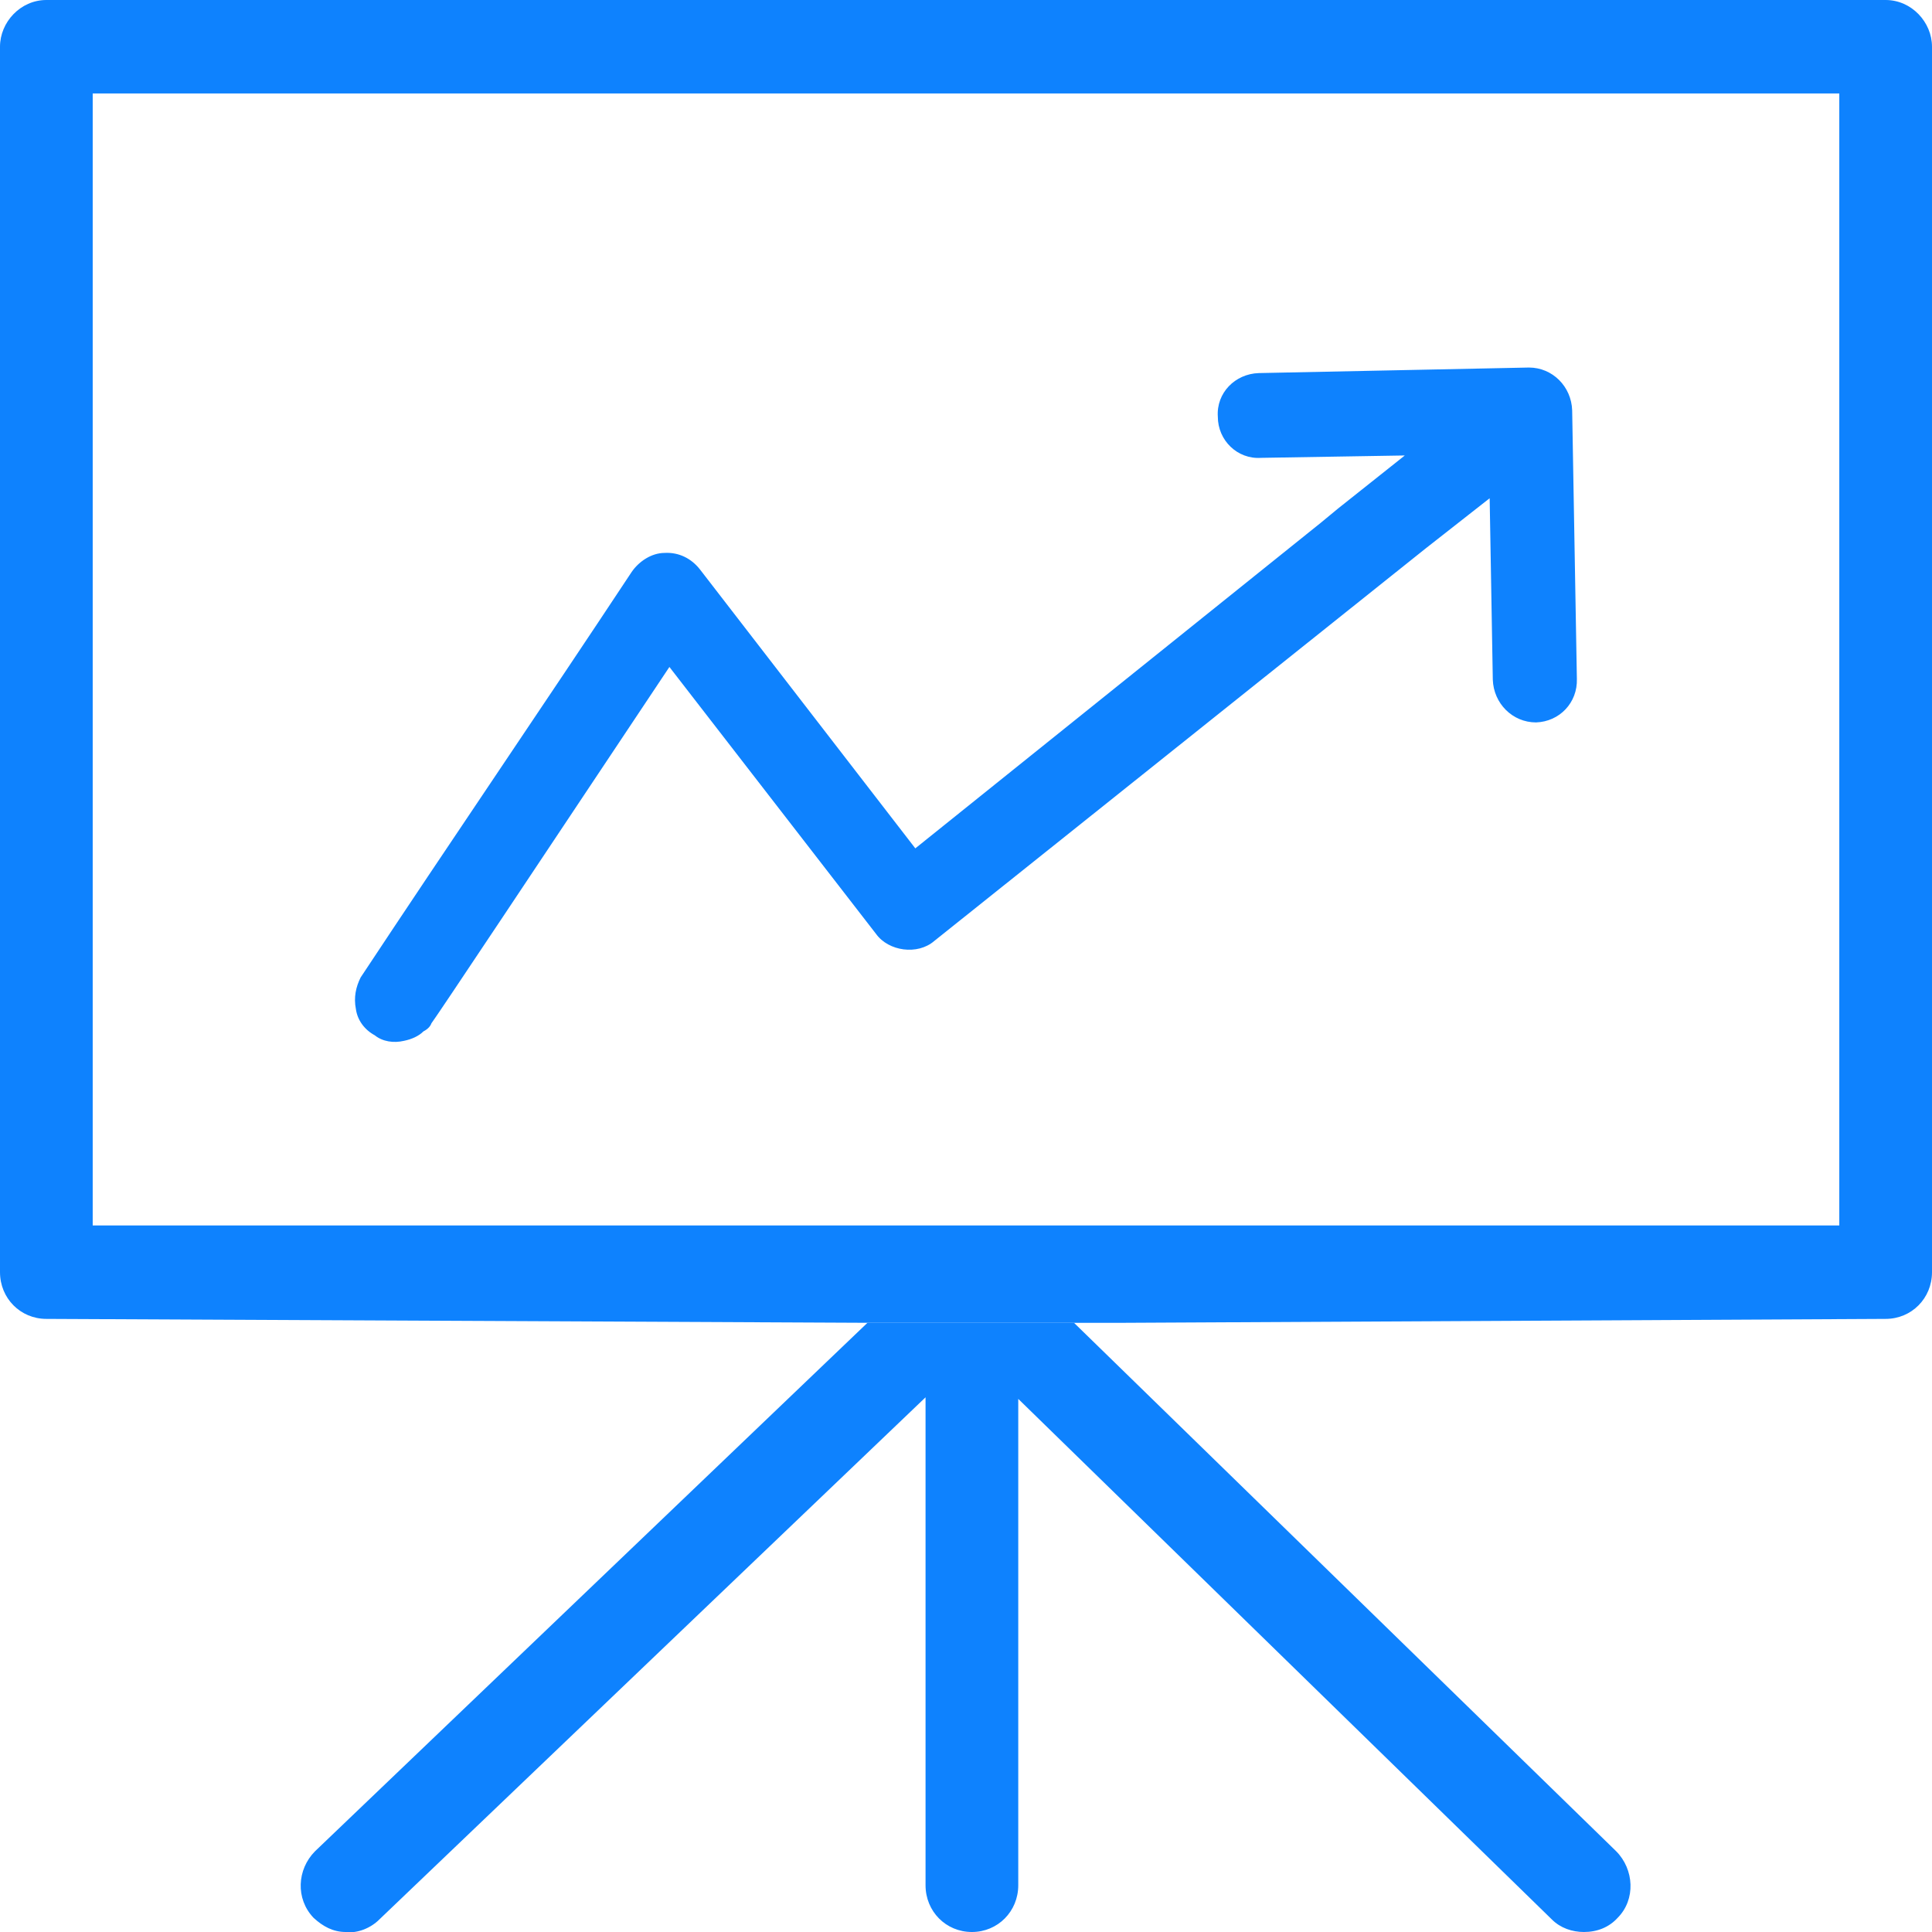
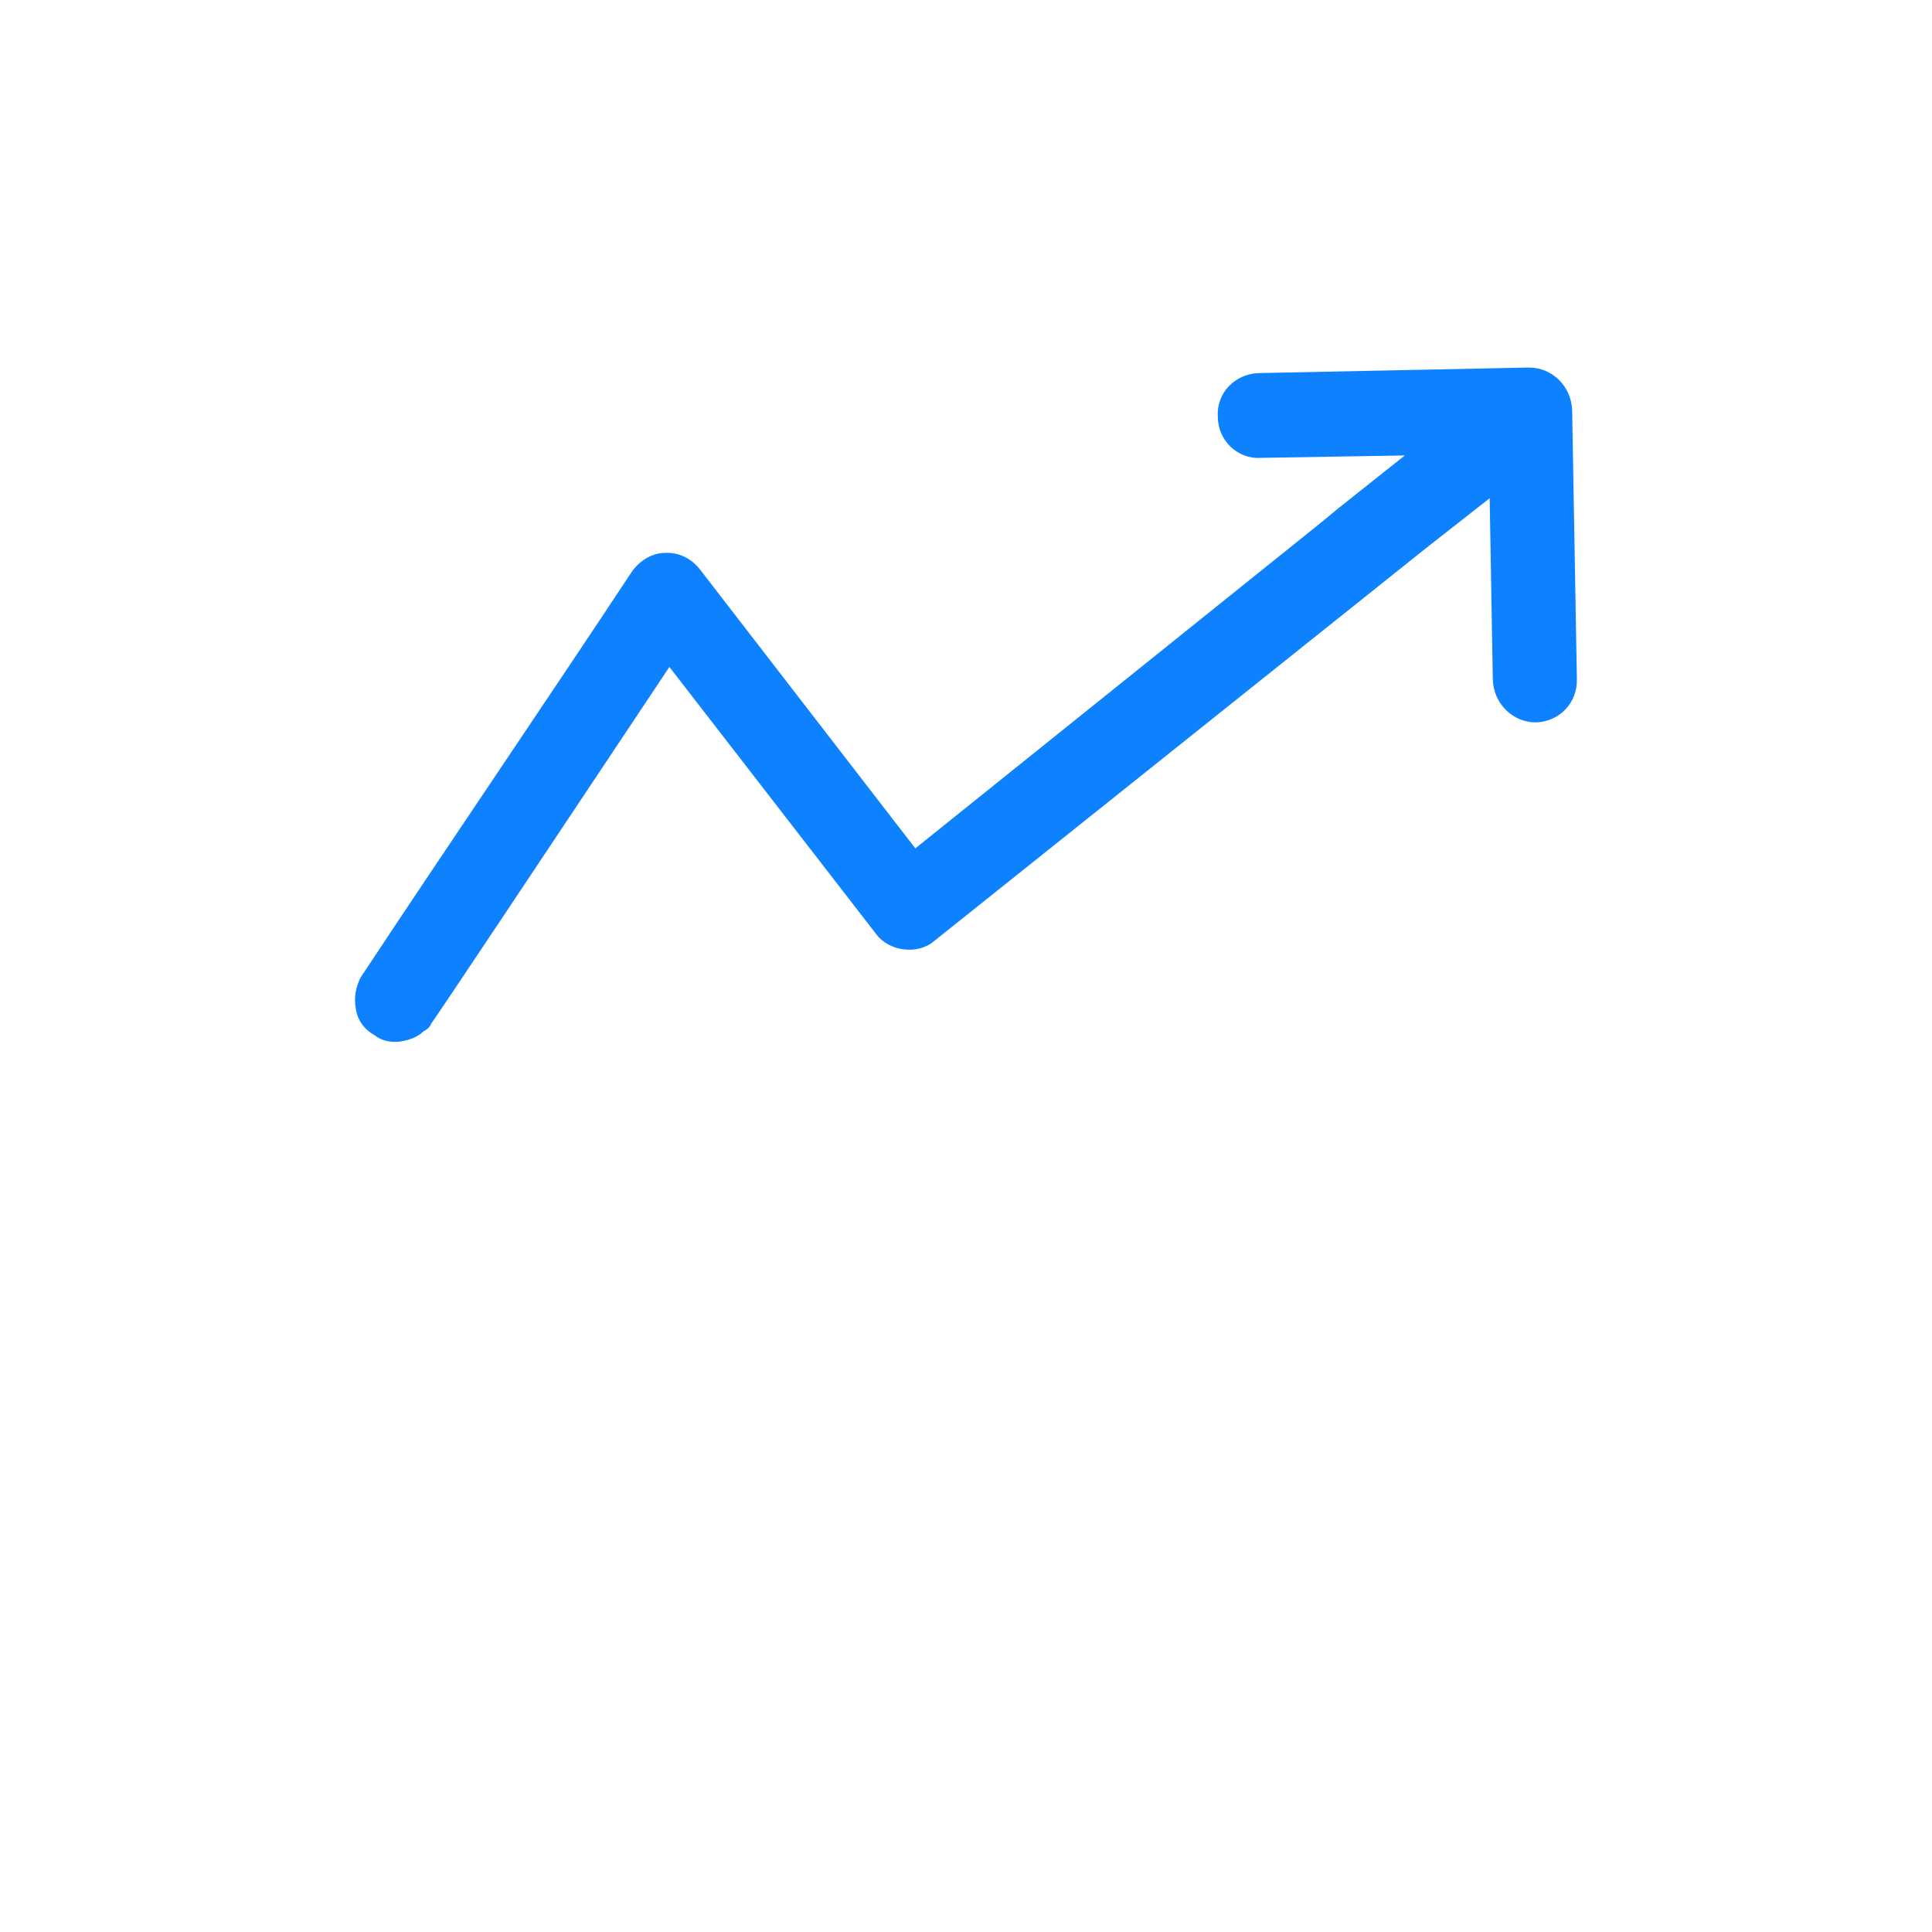
<svg xmlns="http://www.w3.org/2000/svg" width="64" height="64" viewBox="0 0 64 64" fill="none">
  <g clip-path="url(#clip0_103_744)">
-     <path d="M62.464 0H1.536C0.677 0 0 0.735 0 1.548V42.142C0 43.008 0.677 43.69 1.536 43.69L29.072 43.821H37.01L62.464 43.69C63.323 43.69 64 43.008 64 42.142V1.548C64 0.735 63.323 0 62.464 0ZM60.929 40.594H3.071V3.096H60.929V40.594Z" fill="#0E82FE" />
    <path d="M52.236 22.488C52.262 23.275 51.663 23.905 50.883 23.931C50.102 23.931 49.477 23.301 49.451 22.514L49.347 16.505L47.239 18.158L30.946 31.173C30.399 31.646 29.436 31.515 29.02 30.937L22.175 22.094C17.75 28.733 14.523 33.587 14.289 33.902C14.263 33.981 14.185 34.086 14.028 34.165C13.872 34.322 13.638 34.427 13.378 34.48C13.039 34.558 12.675 34.506 12.415 34.296C12.076 34.112 11.842 33.797 11.79 33.43C11.712 33.036 11.79 32.695 11.946 32.38C14.913 27.893 17.959 23.433 20.926 18.945C21.16 18.604 21.576 18.316 22.019 18.316C22.487 18.29 22.904 18.499 23.19 18.867L30.321 28.103L43.751 17.319L44.324 16.846L46.536 15.088L41.773 15.167C40.992 15.219 40.342 14.59 40.342 13.802C40.289 13.015 40.914 12.385 41.695 12.359L50.648 12.175C51.429 12.175 52.054 12.805 52.08 13.592L52.236 22.488Z" fill="#0E82FE" />
-     <path d="M53.589 63.528C53.303 63.843 52.913 64 52.47 64C52.08 64 51.689 63.869 51.403 63.58L33.731 46.34V62.452C33.731 63.318 33.054 64 32.195 64C31.336 64 30.66 63.318 30.66 62.452V46.288L12.571 63.58C12.285 63.869 11.842 64.052 11.452 64C11.035 64 10.697 63.816 10.385 63.528C9.786 62.898 9.838 61.927 10.437 61.324L28.734 43.821H28.161H36.099H35.579L53.537 61.324C54.136 61.927 54.188 62.924 53.589 63.528Z" fill="#0E82FE" />
  </g>
  <defs>
    <clipPath id="clip0_103_744">
      <rect width="64" height="64" fill="white" />
    </clipPath>
  </defs>
</svg>